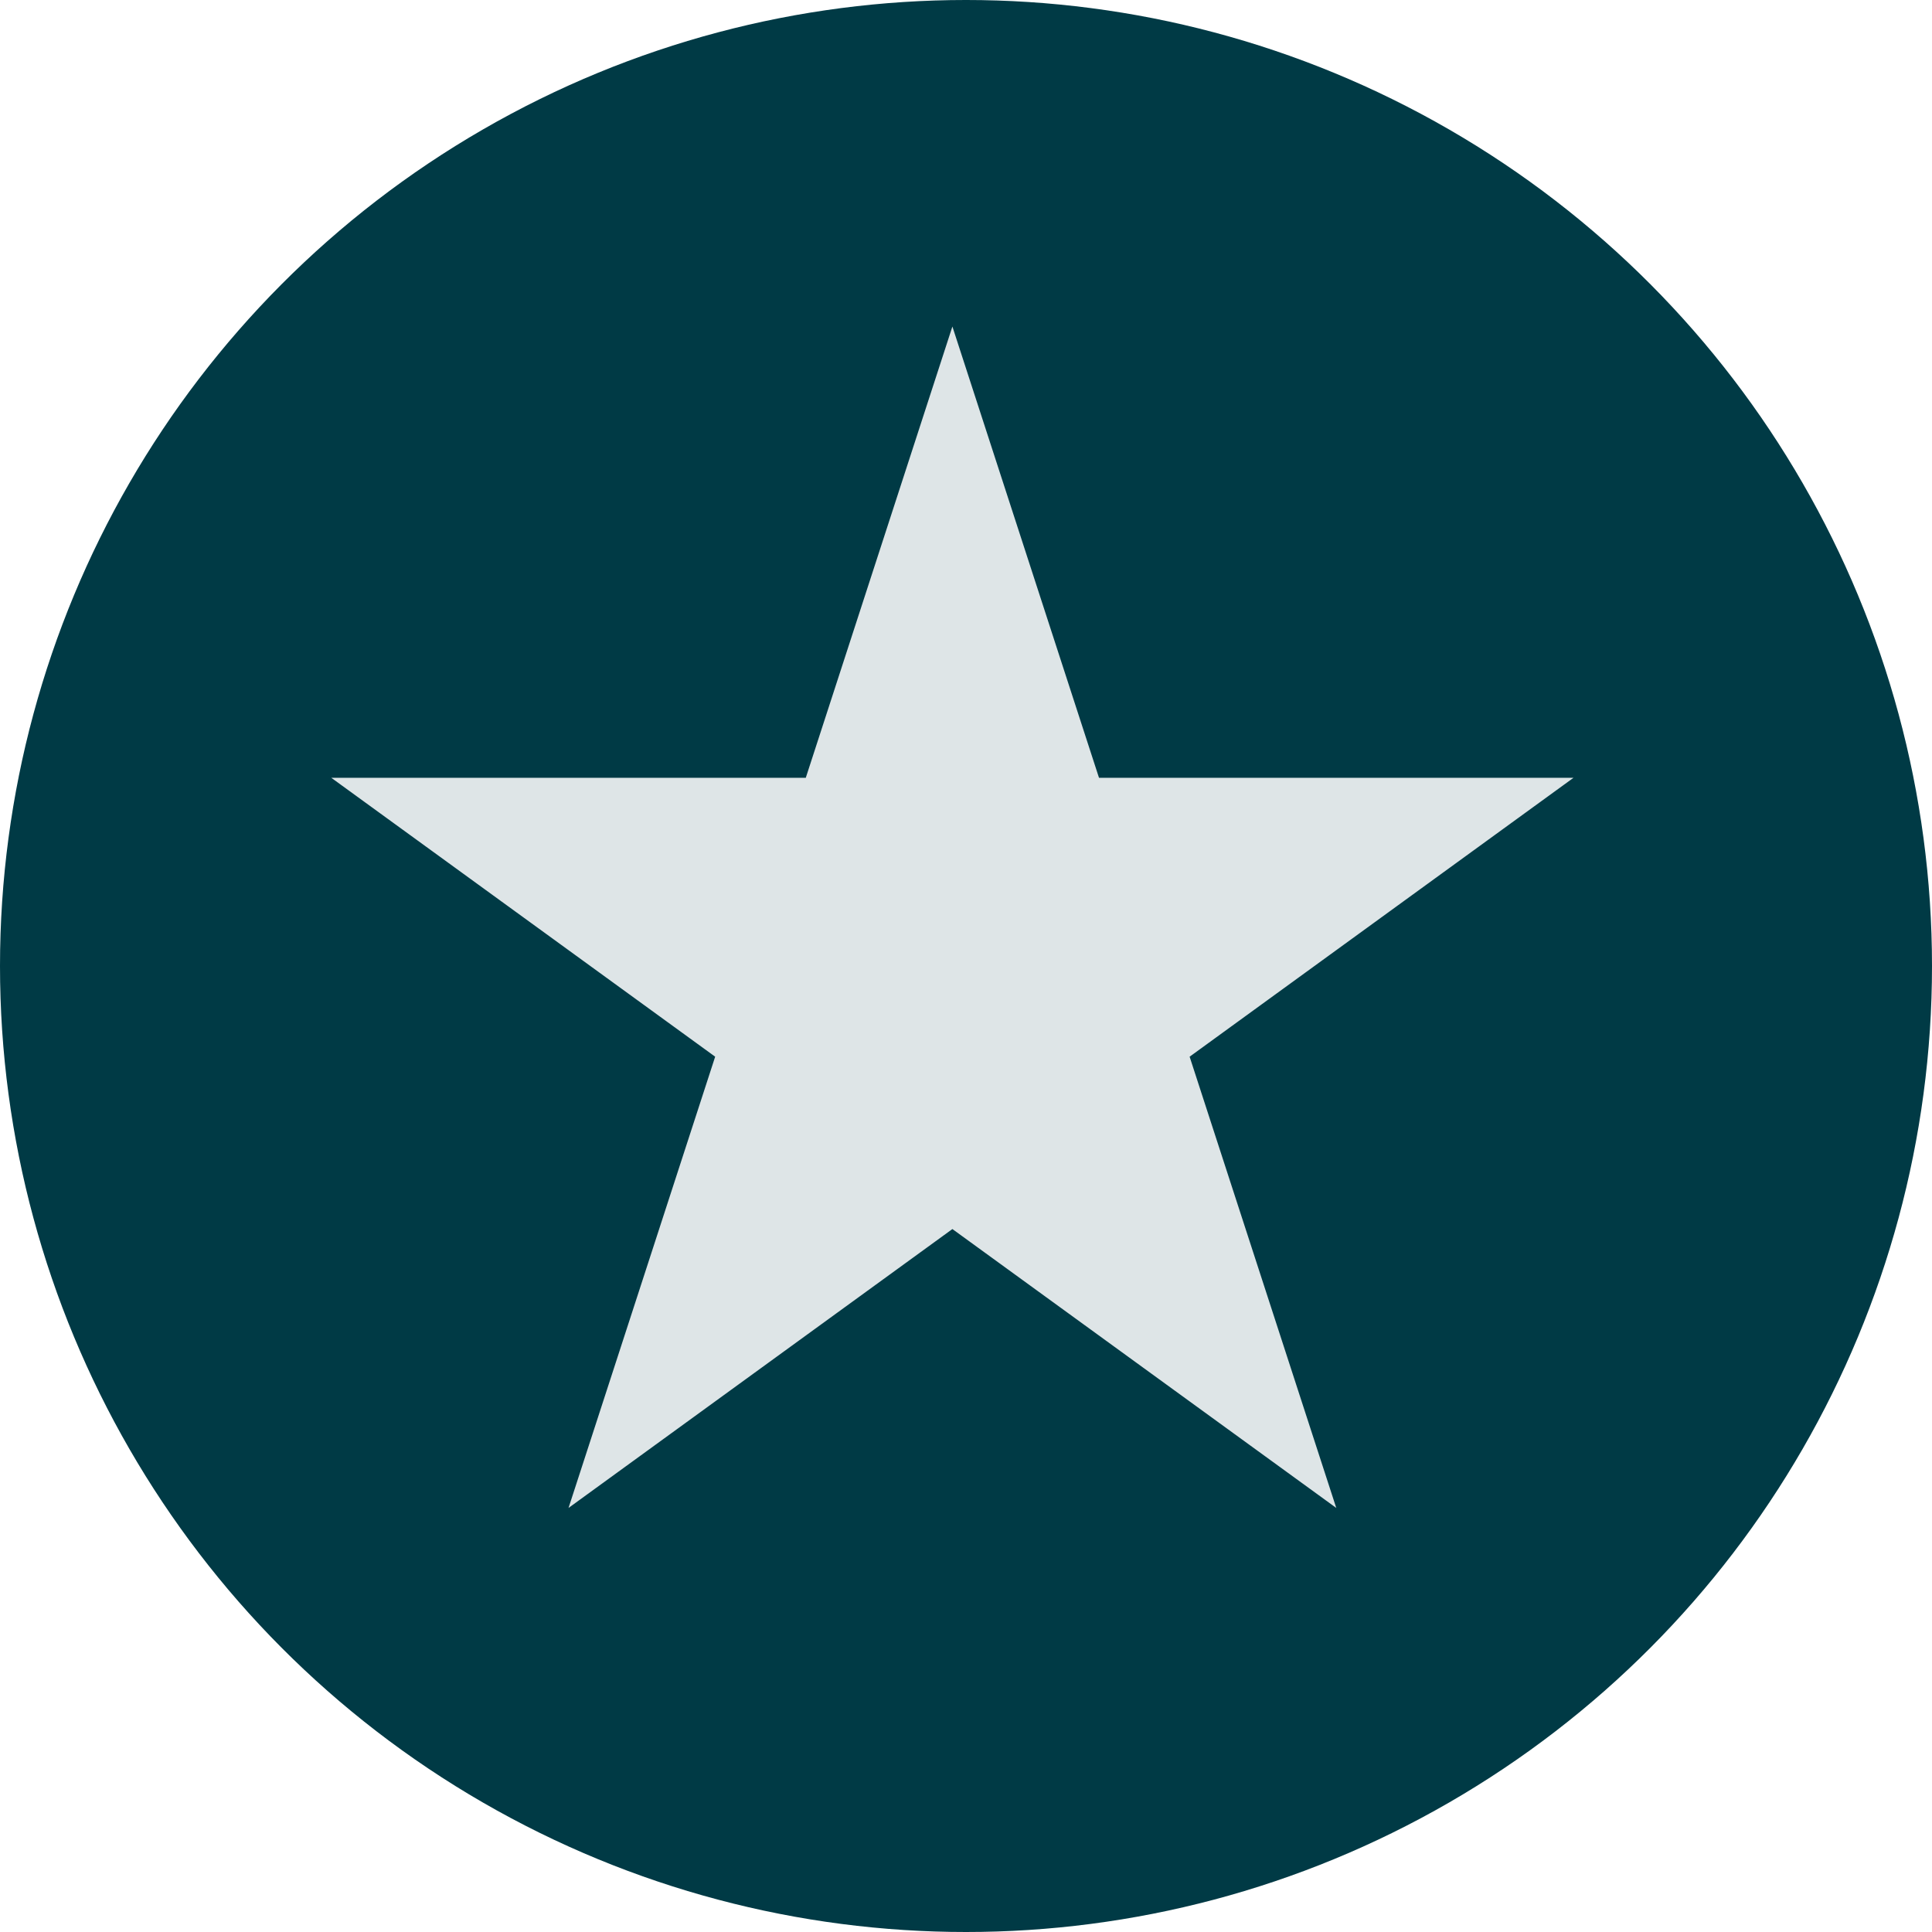
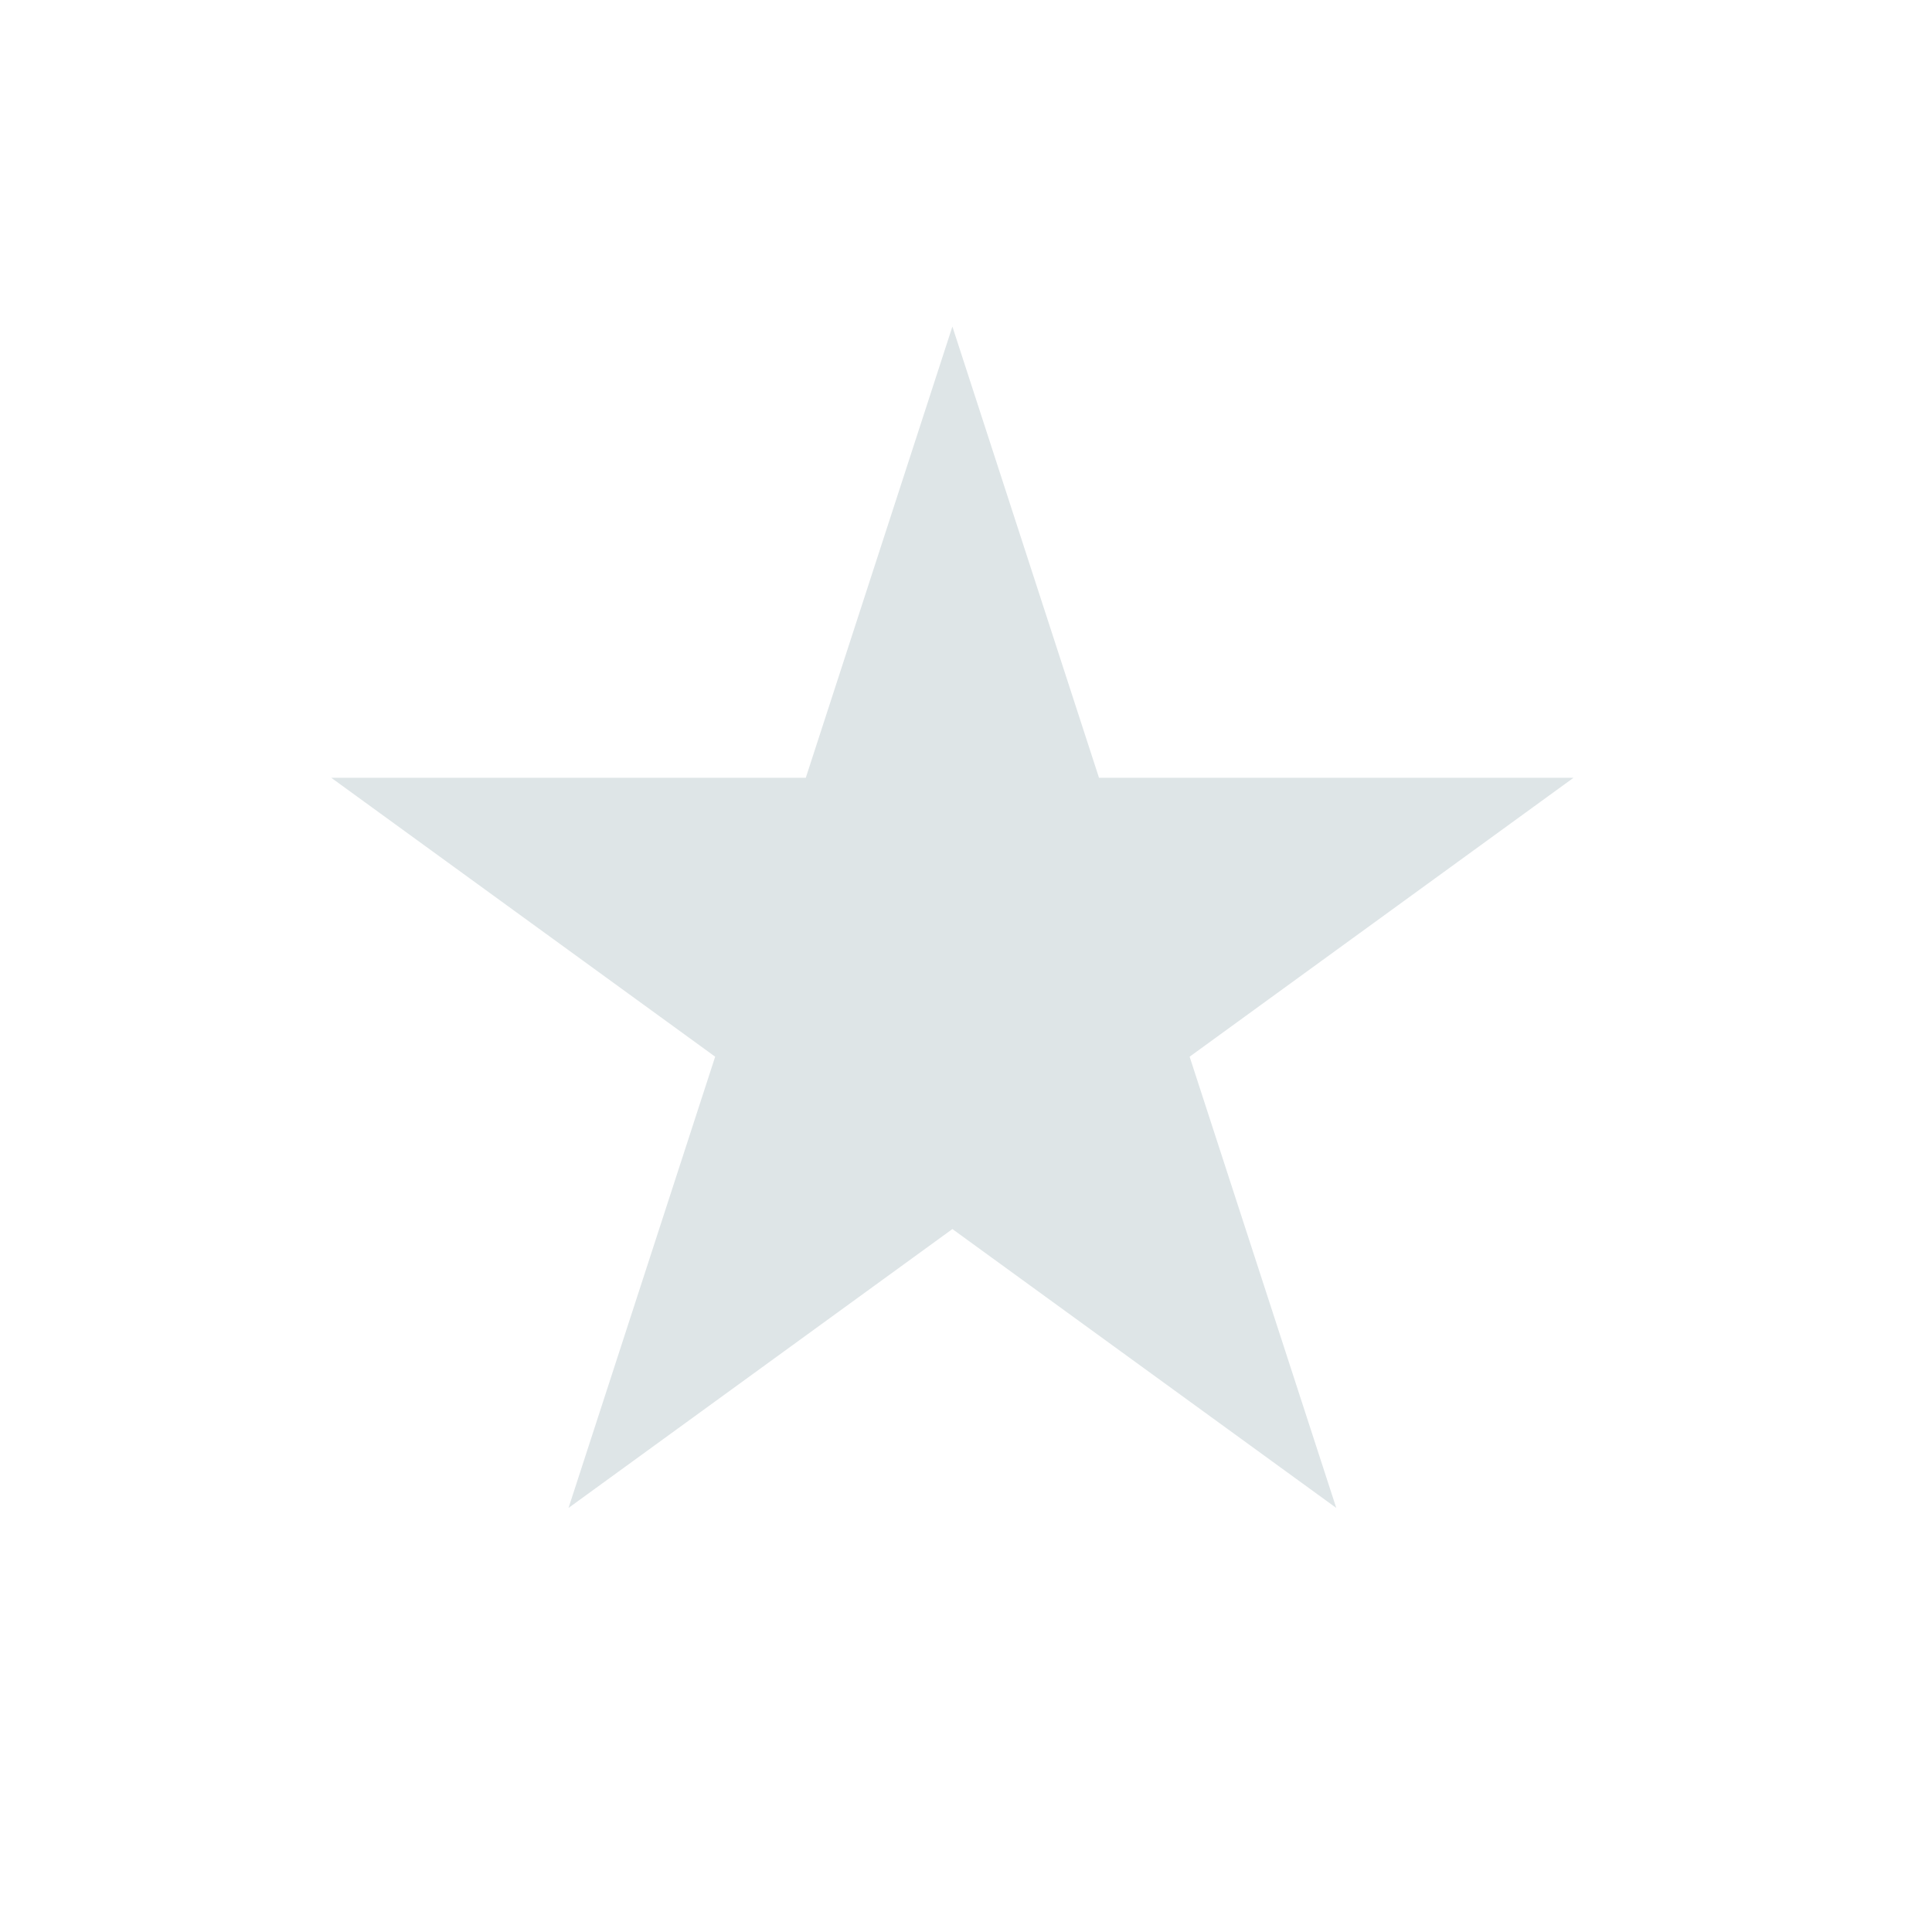
<svg xmlns="http://www.w3.org/2000/svg" width="71" height="71" viewBox="0 0 71 71" fill="none">
-   <circle cx="35.5" cy="35.5" r="35.5" fill="#003A45" />
  <path d="M35 12L40.388 28.584H57.825L43.718 38.833L49.107 55.416L35 45.167L20.893 55.416L26.282 38.833L12.175 28.584H29.612L35 12Z" fill="#DEE5E7" />
</svg>